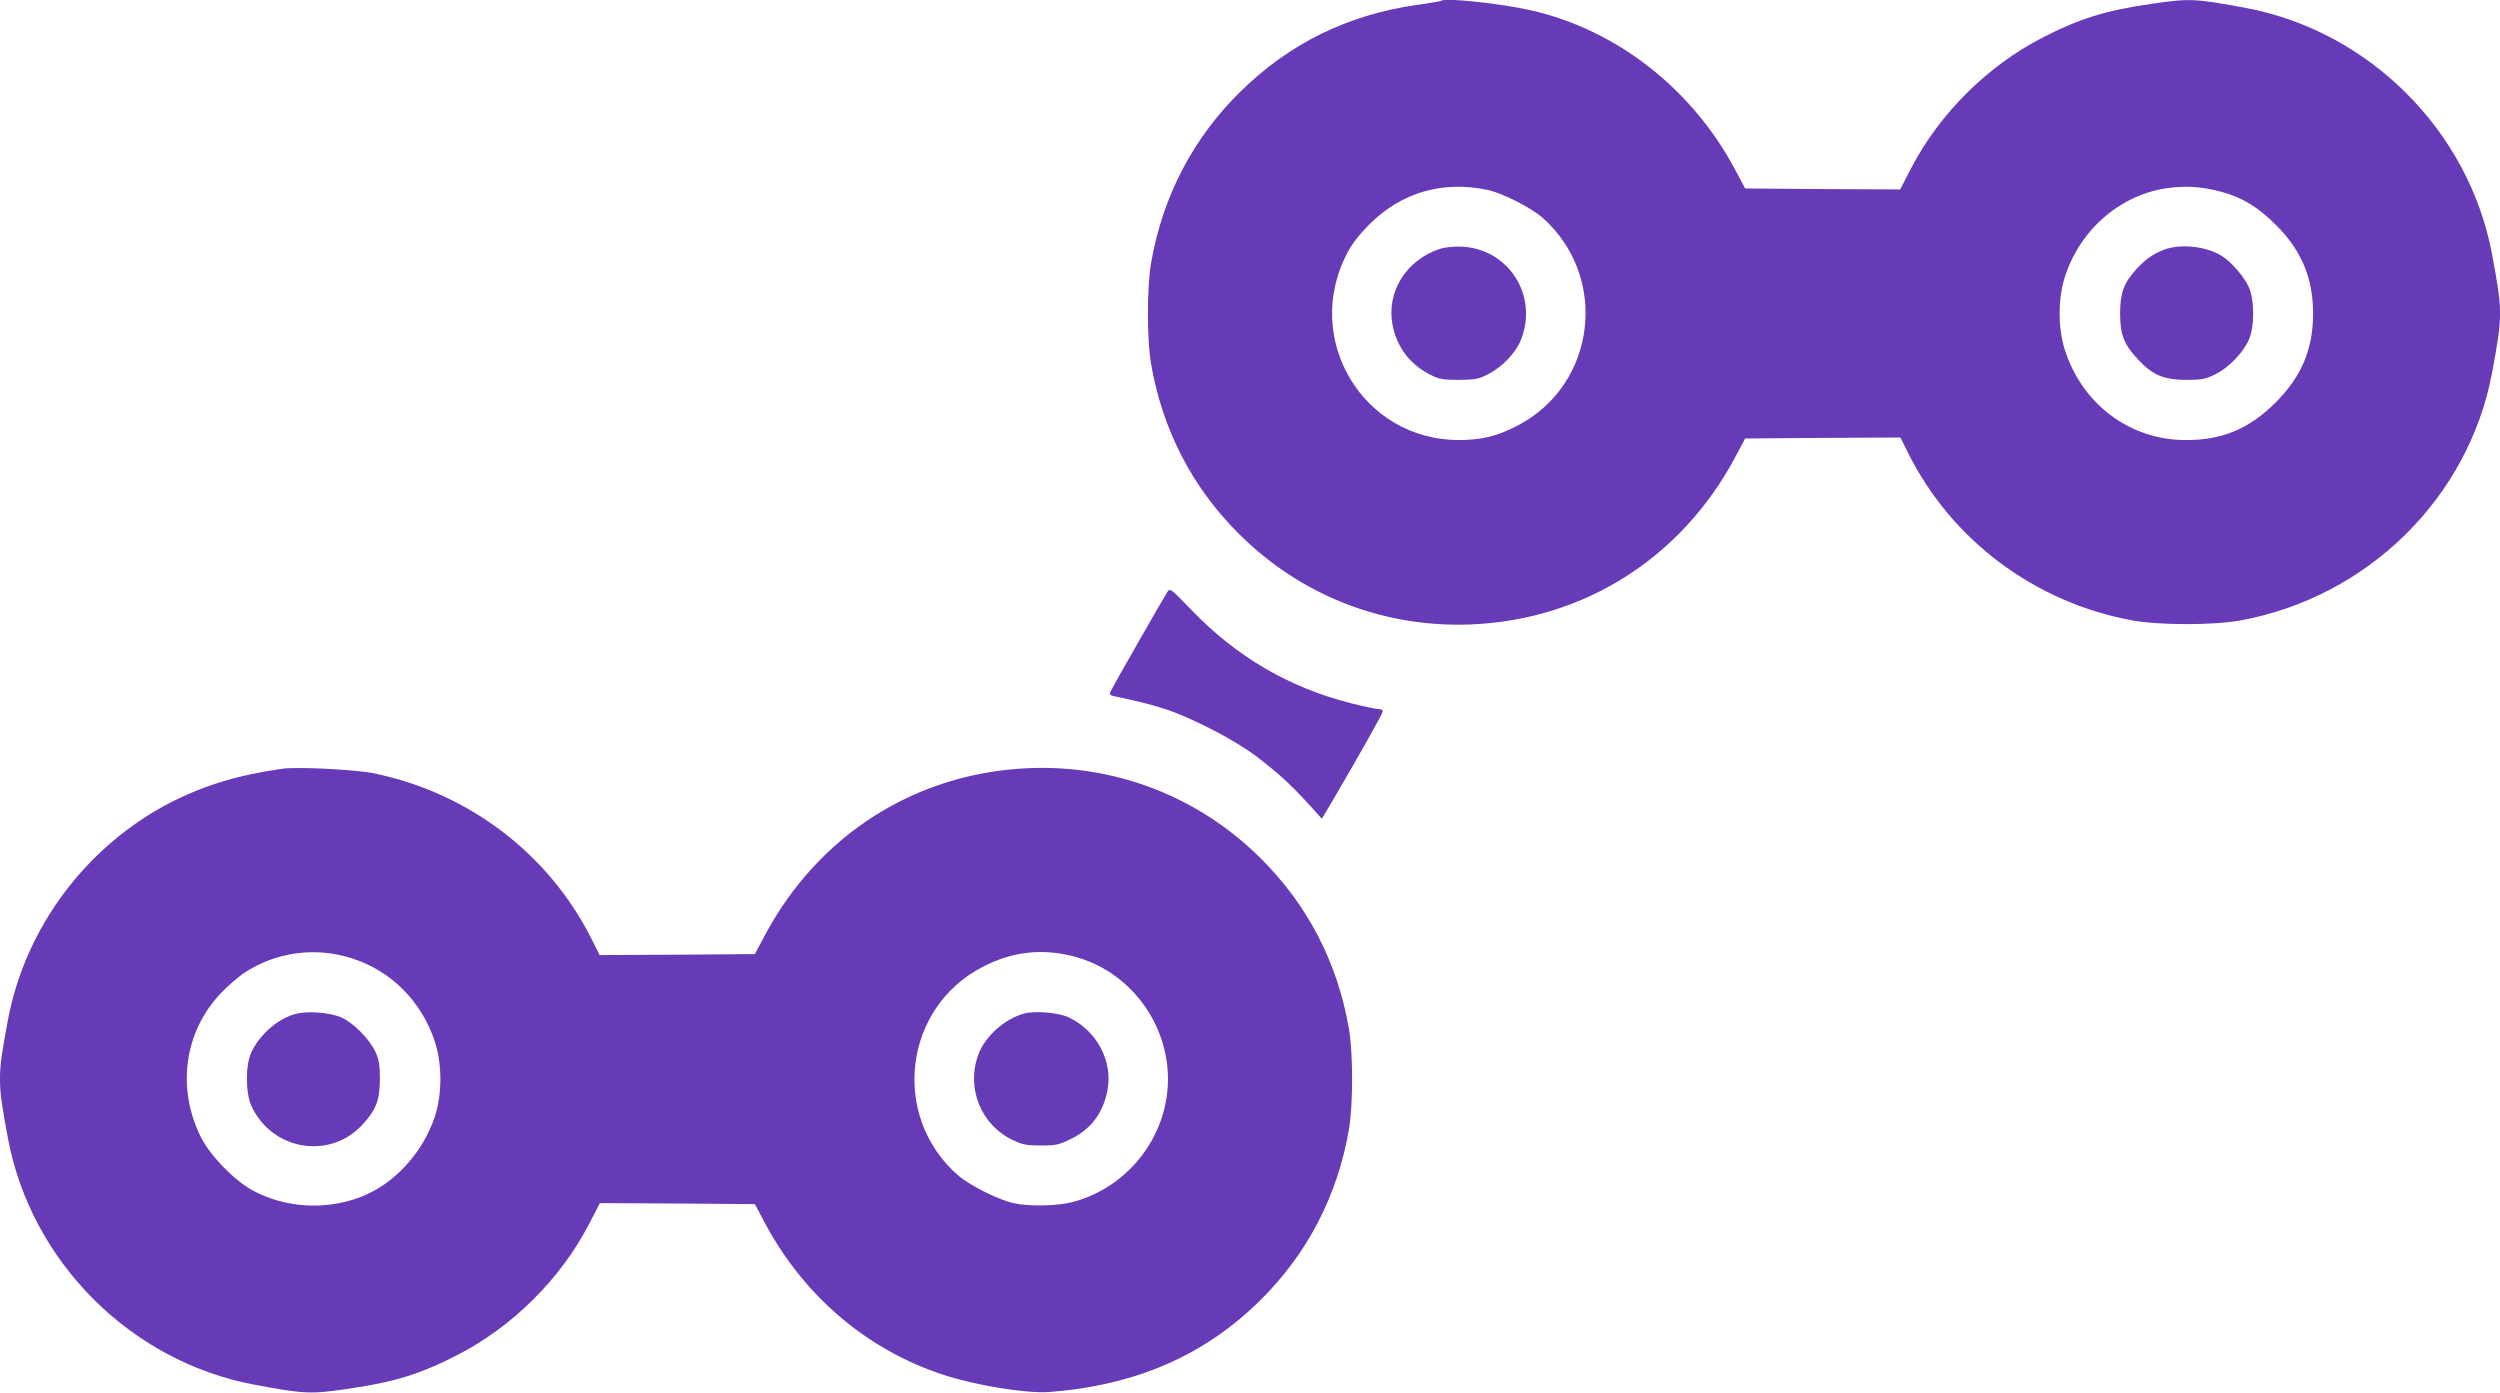
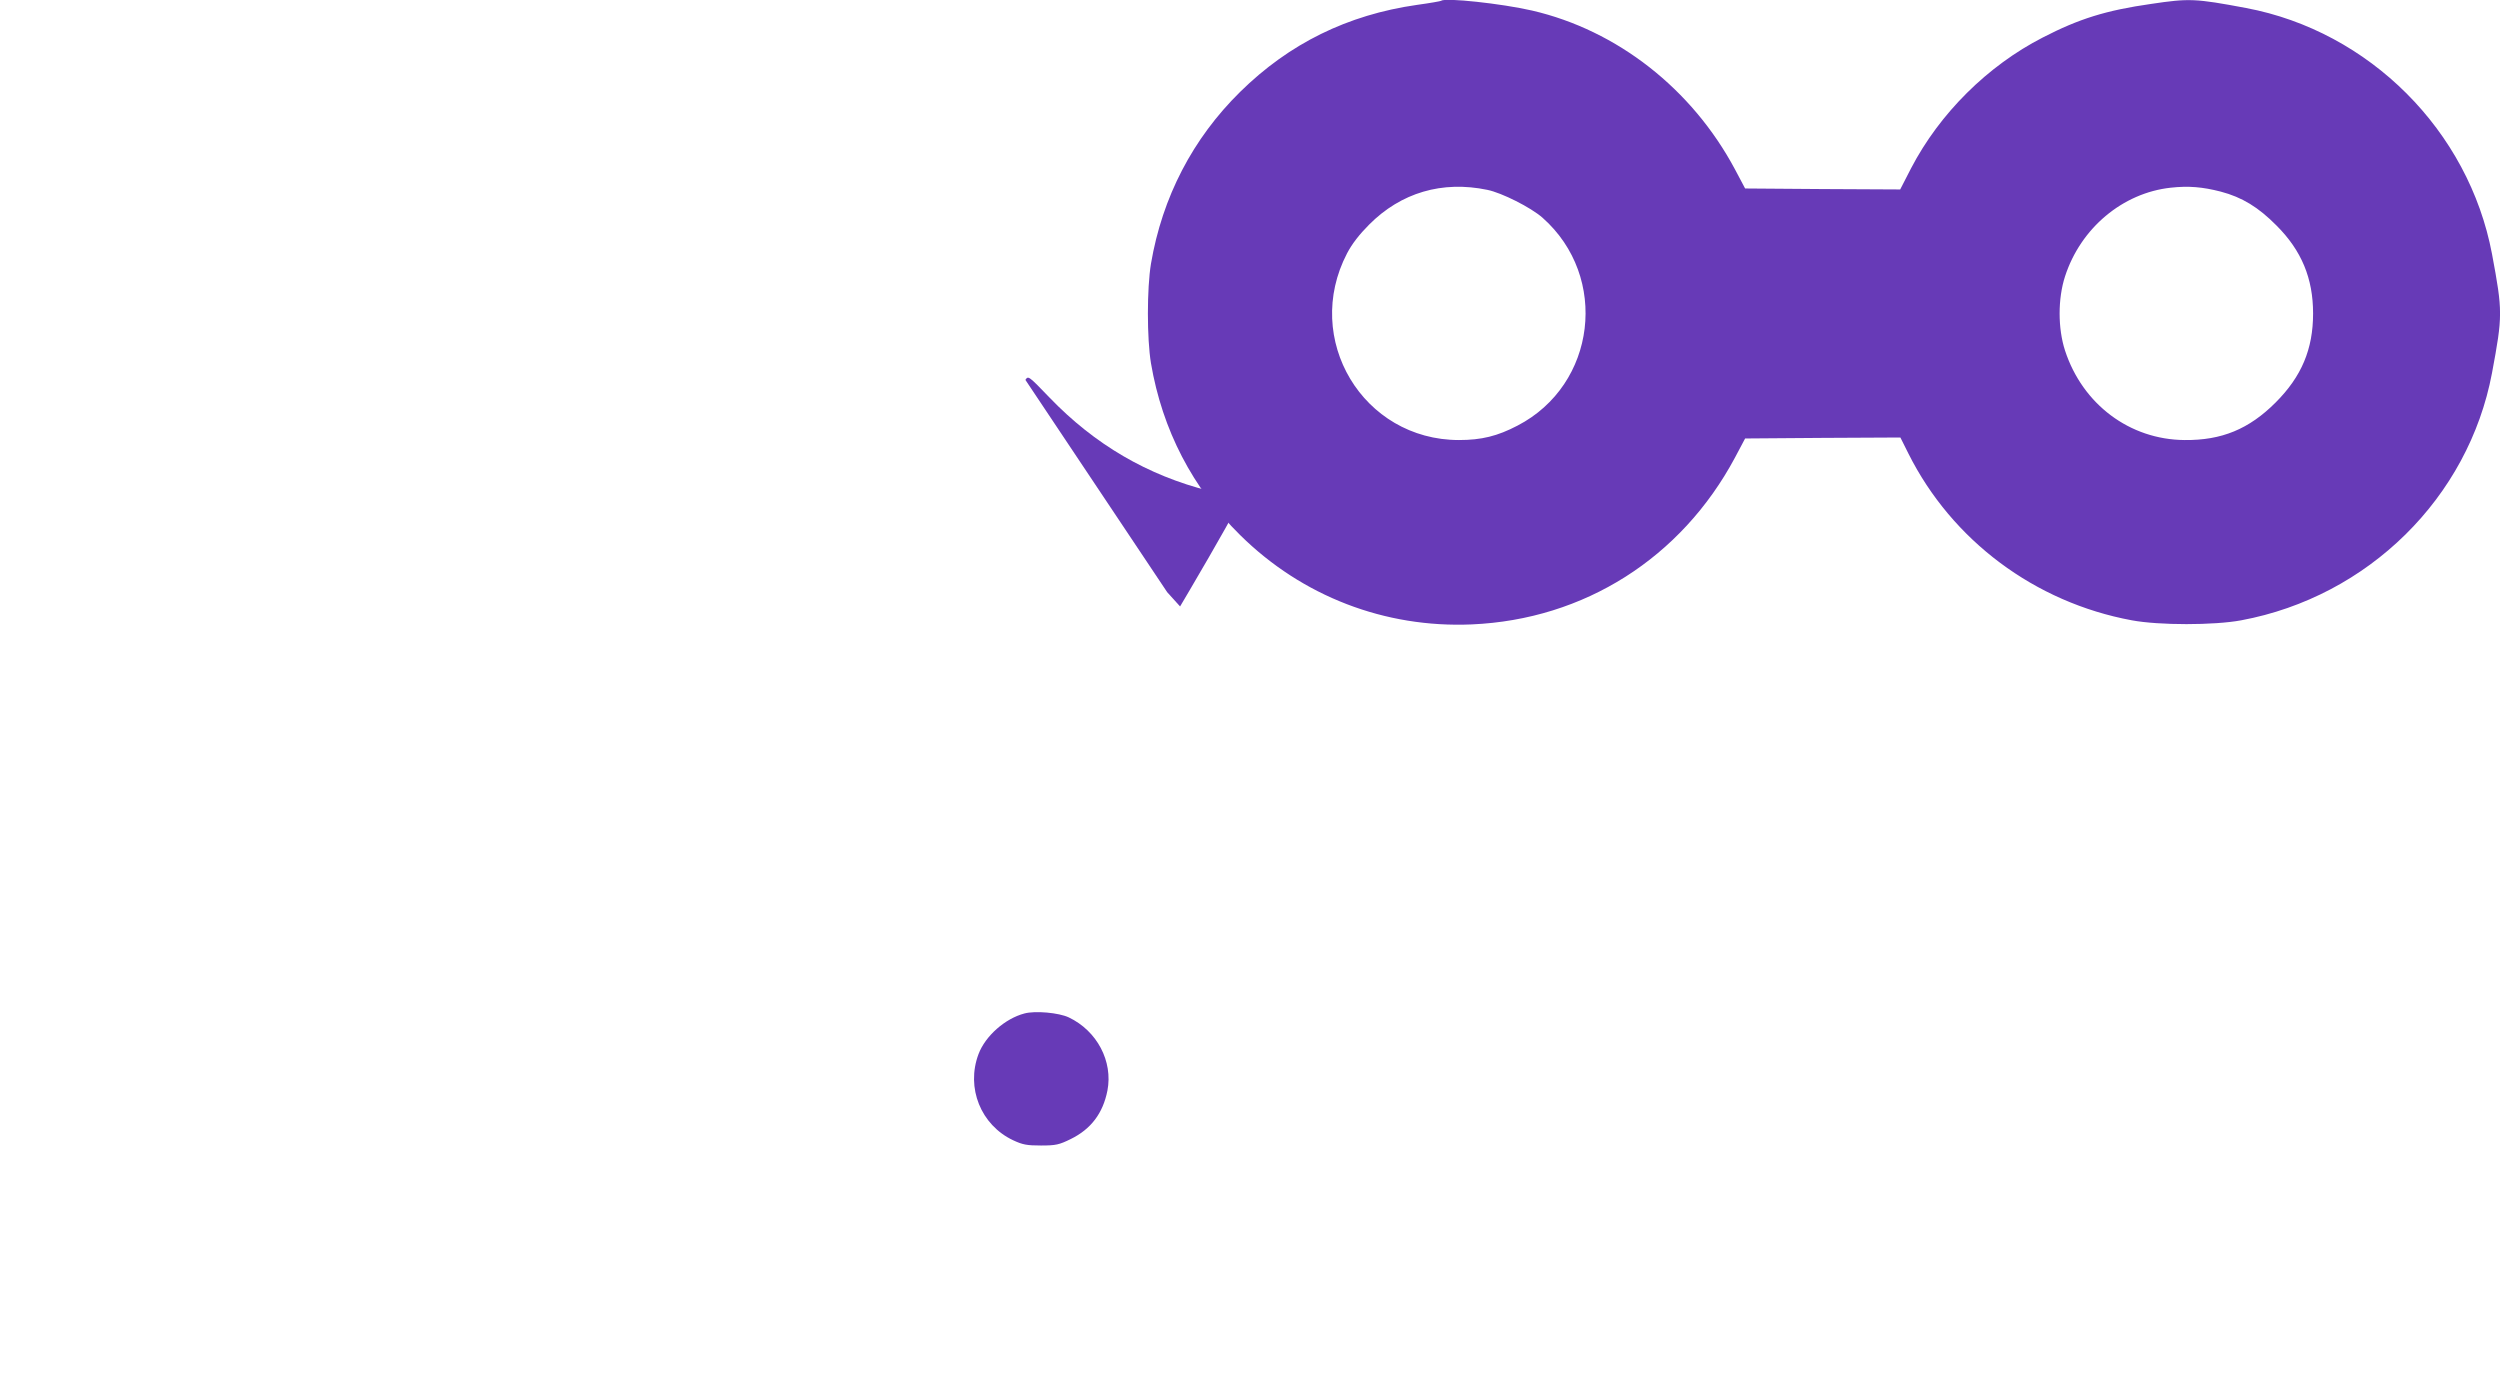
<svg xmlns="http://www.w3.org/2000/svg" version="1.0" width="1280pt" height="713pt" viewBox="0 0 1280 713" preserveAspectRatio="xMidYMid meet">
  <g transform="translate(0,713) scale(0.1,-0.1)" fill="#673ab7" stroke="none">
    <path d="M7379 7126 c-2 -2 -58 -12 -124 -21 -356 -51 -654 -198 -905 -445 -243 -239 -399 -539 -457 -880 -21 -127 -21 -383 0 -510 58 -341 213 -640 457 -880 317 -313 741 -476 1185 -457 576 25 1073 340 1348 854 l52 98 397 3 398 2 41 -82 c223 -445 647 -762 1144 -854 139 -26 421 -26 560 0 650 121 1164 628 1284 1266 55 295 55 315 0 610 -119 631 -628 1140 -1259 1259 -261 49 -291 50 -486 21 -231 -33 -369 -76 -555 -172 -283 -145 -528 -389 -674 -669 l-56 -109 -397 2 -397 3 -52 98 c-220 412 -603 712 -1039 813 -156 36 -447 67 -465 50z m236 -968 c74 -15 223 -90 283 -143 342 -303 275 -855 -128 -1064 -103 -54 -185 -74 -300 -74 -492 0 -802 517 -573 956 25 48 63 97 113 147 163 164 374 226 605 178z m3755 -9 c110 -29 193 -80 286 -174 128 -128 187 -270 187 -450 0 -183 -59 -323 -192 -456 -136 -136 -276 -194 -466 -192 -281 2 -522 183 -612 458 -37 114 -37 266 0 380 80 247 295 427 541 454 91 10 163 4 256 -20z" />
-     <path d="M7373 5856 c-173 -56 -276 -221 -243 -390 22 -115 91 -205 198 -257 39 -20 62 -24 142 -24 84 1 101 4 149 29 76 39 145 113 171 183 84 224 -68 458 -304 470 -42 2 -88 -3 -113 -11z" />
-     <path d="M11093 5856 c-58 -19 -104 -49 -153 -102 -66 -72 -85 -123 -85 -229 0 -110 20 -160 95 -239 72 -77 131 -101 245 -101 78 0 97 4 146 28 67 32 142 109 172 175 31 66 31 206 0 274 -25 54 -90 128 -138 158 -77 47 -196 62 -282 36z" />
-     <path d="M5976 4098 c-32 -52 -285 -495 -291 -510 -5 -13 0 -19 17 -22 136 -29 183 -41 263 -66 135 -44 354 -157 467 -242 110 -84 175 -143 270 -247 l66 -73 49 83 c135 229 263 457 263 467 0 7 -11 12 -24 12 -13 0 -75 13 -137 29 -318 80 -588 238 -819 478 -108 112 -109 113 -124 91z" />
-     <path d="M1445 3194 c-230 -33 -400 -85 -574 -174 -430 -223 -741 -639 -830 -1110 -55 -295 -55 -315 0 -610 119 -631 628 -1140 1259 -1259 261 -49 291 -50 486 -21 231 33 369 76 555 172 283 145 528 389 674 669 l56 109 397 -2 397 -3 52 -98 c199 -373 524 -649 913 -776 168 -55 429 -97 544 -88 439 34 791 186 1076 467 243 239 399 539 457 880 21 127 21 383 0 510 -58 341 -213 640 -457 880 -317 313 -741 476 -1185 457 -576 -25 -1073 -340 -1348 -854 l-52 -98 -397 -3 -398 -2 -41 82 c-219 437 -631 750 -1117 849 -94 19 -392 34 -467 23z m355 -970 c203 -64 359 -221 427 -429 37 -114 37 -266 0 -380 -62 -189 -211 -350 -384 -415 -181 -68 -388 -54 -553 37 -95 53 -217 180 -263 274 -123 250 -83 535 101 731 37 39 93 88 126 109 160 105 362 132 546 73z m3695 10 c282 -72 485 -335 485 -629 0 -293 -205 -556 -490 -630 -77 -20 -225 -23 -301 -5 -80 18 -227 92 -287 145 -342 303 -275 855 128 1064 152 79 301 96 465 55z" />
-     <path d="M1503 1936 c-89 -29 -176 -107 -216 -194 -31 -66 -30 -207 0 -274 104 -227 399 -278 567 -98 71 76 91 127 91 235 0 71 -5 100 -22 138 -31 67 -113 150 -176 178 -64 27 -183 35 -244 15z" />
+     <path d="M5976 4098 l66 -73 49 83 c135 229 263 457 263 467 0 7 -11 12 -24 12 -13 0 -75 13 -137 29 -318 80 -588 238 -819 478 -108 112 -109 113 -124 91z" />
    <path d="M5245 1941 c-99 -26 -200 -115 -235 -208 -65 -173 12 -363 177 -441 49 -23 71 -27 143 -27 76 0 93 4 152 33 104 51 165 132 188 248 29 150 -53 306 -198 375 -51 24 -172 35 -227 20z" />
  </g>
</svg>